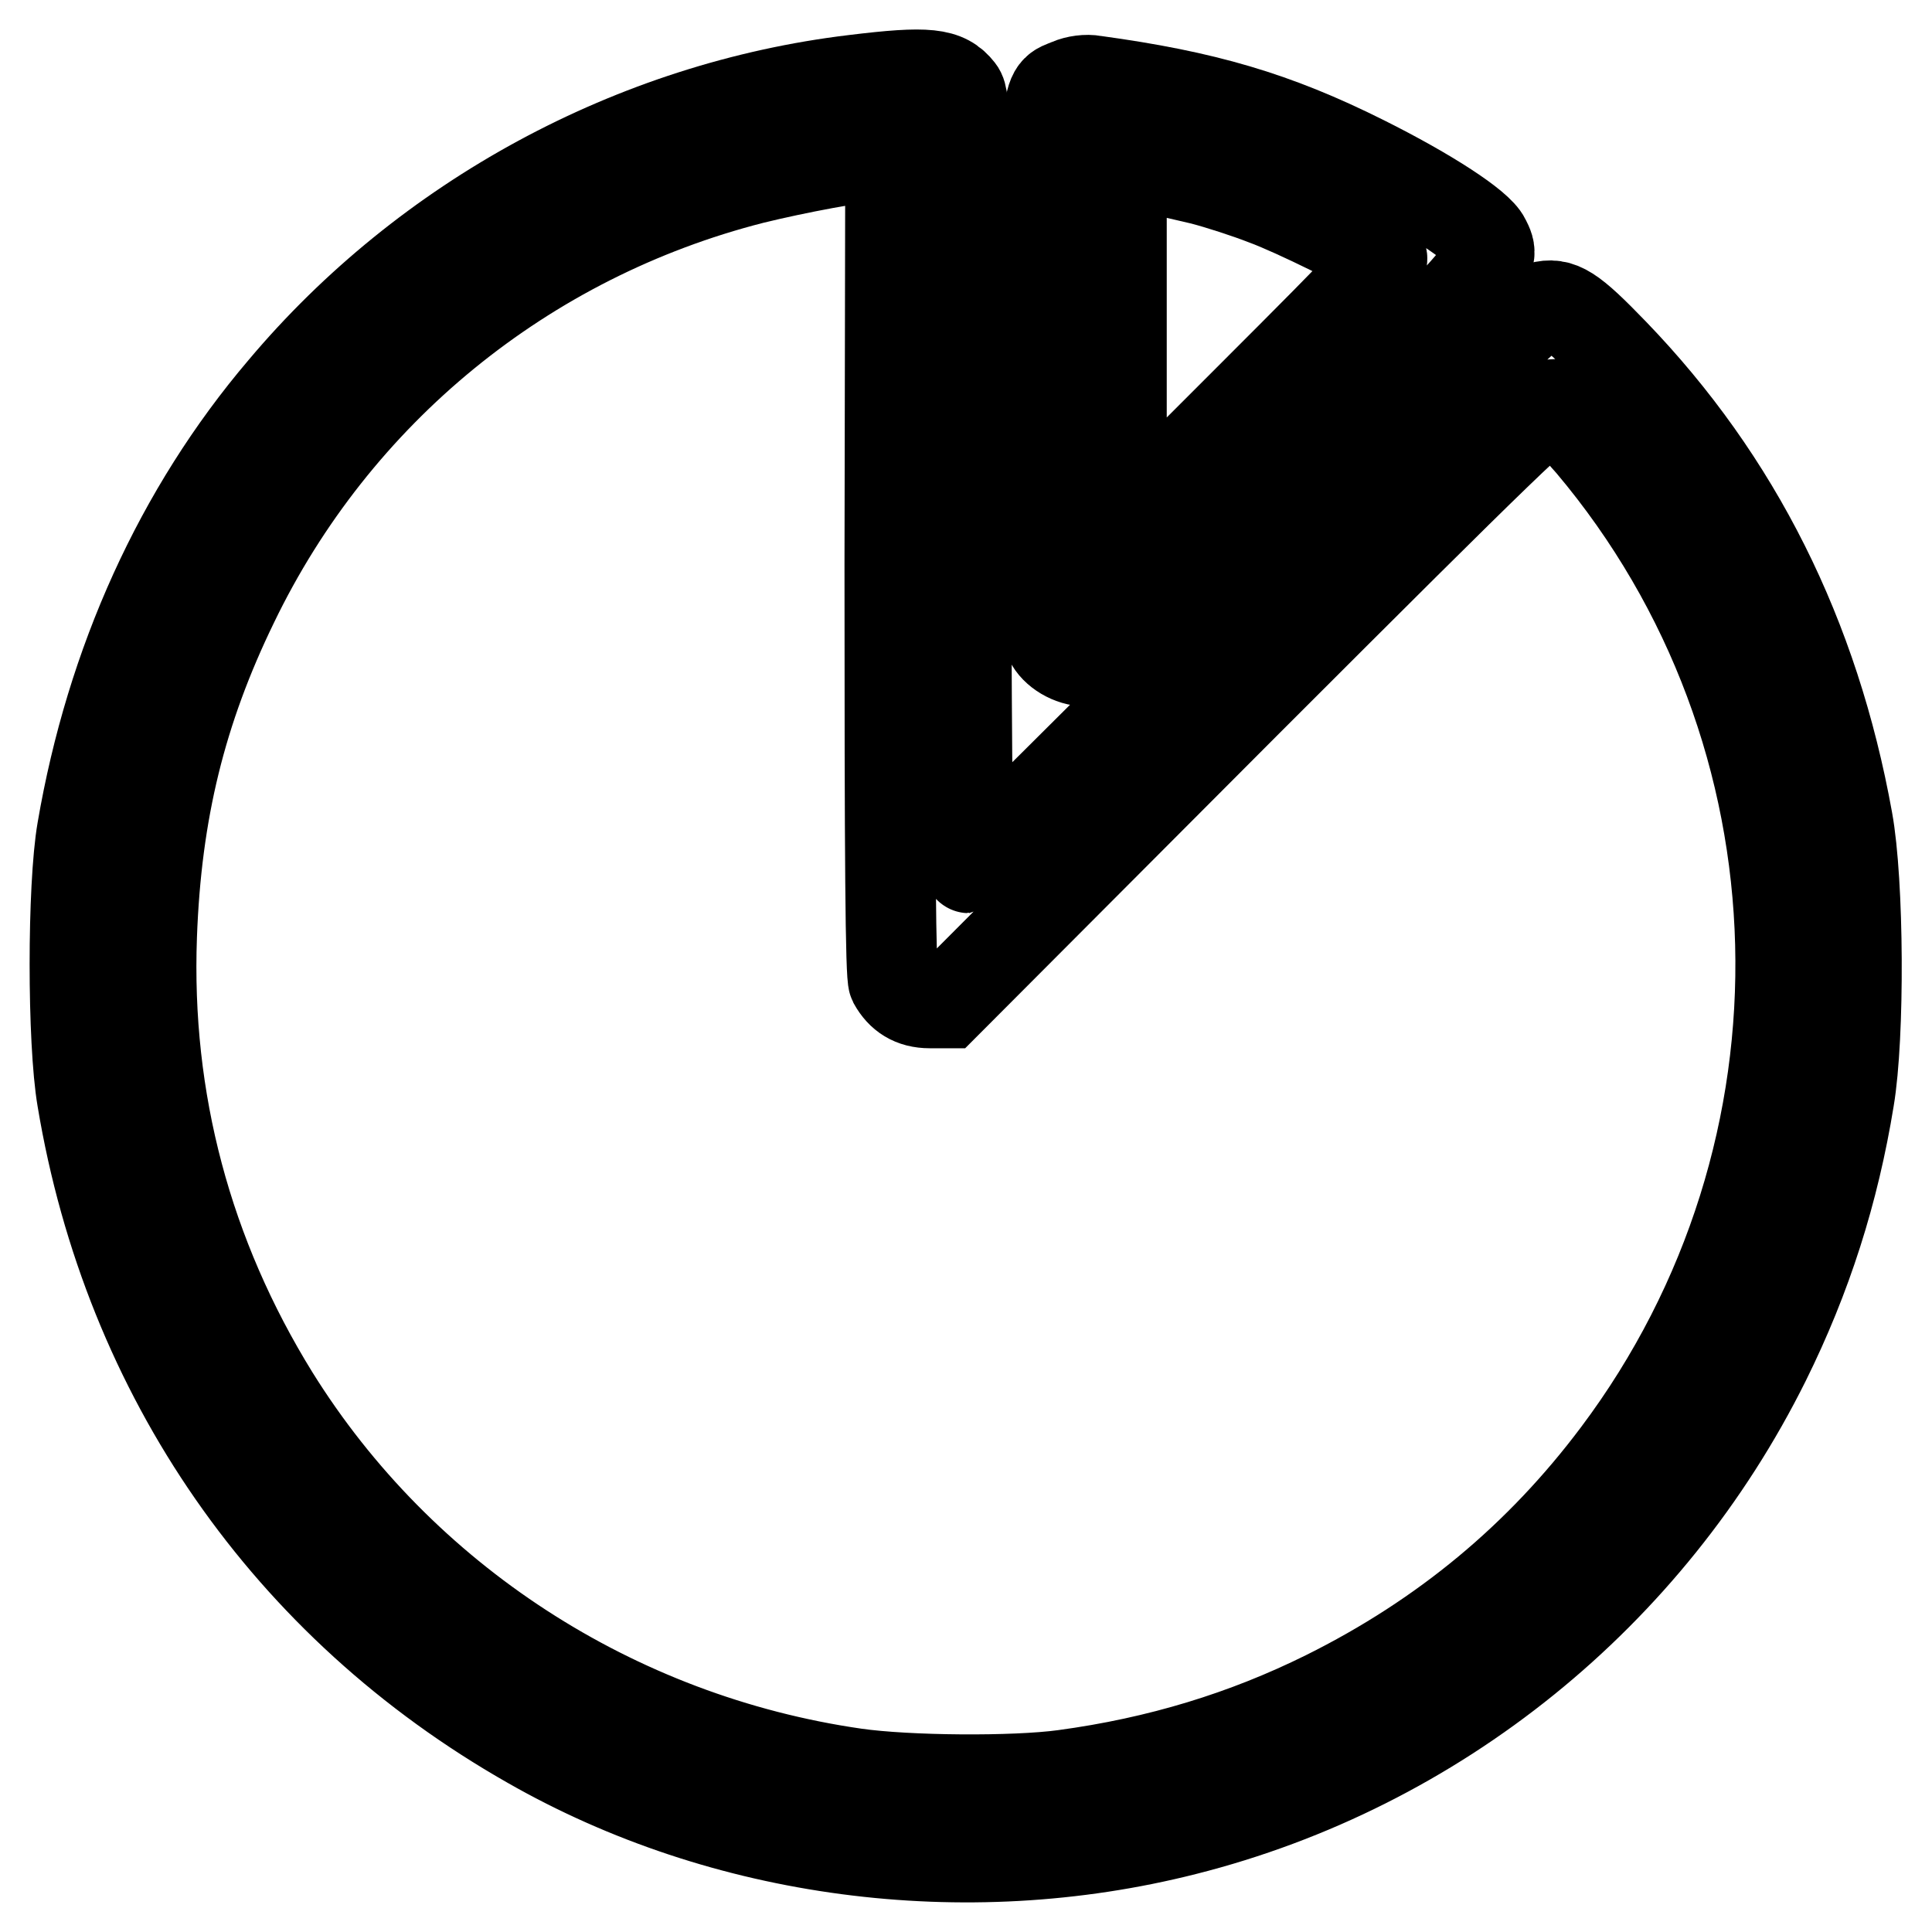
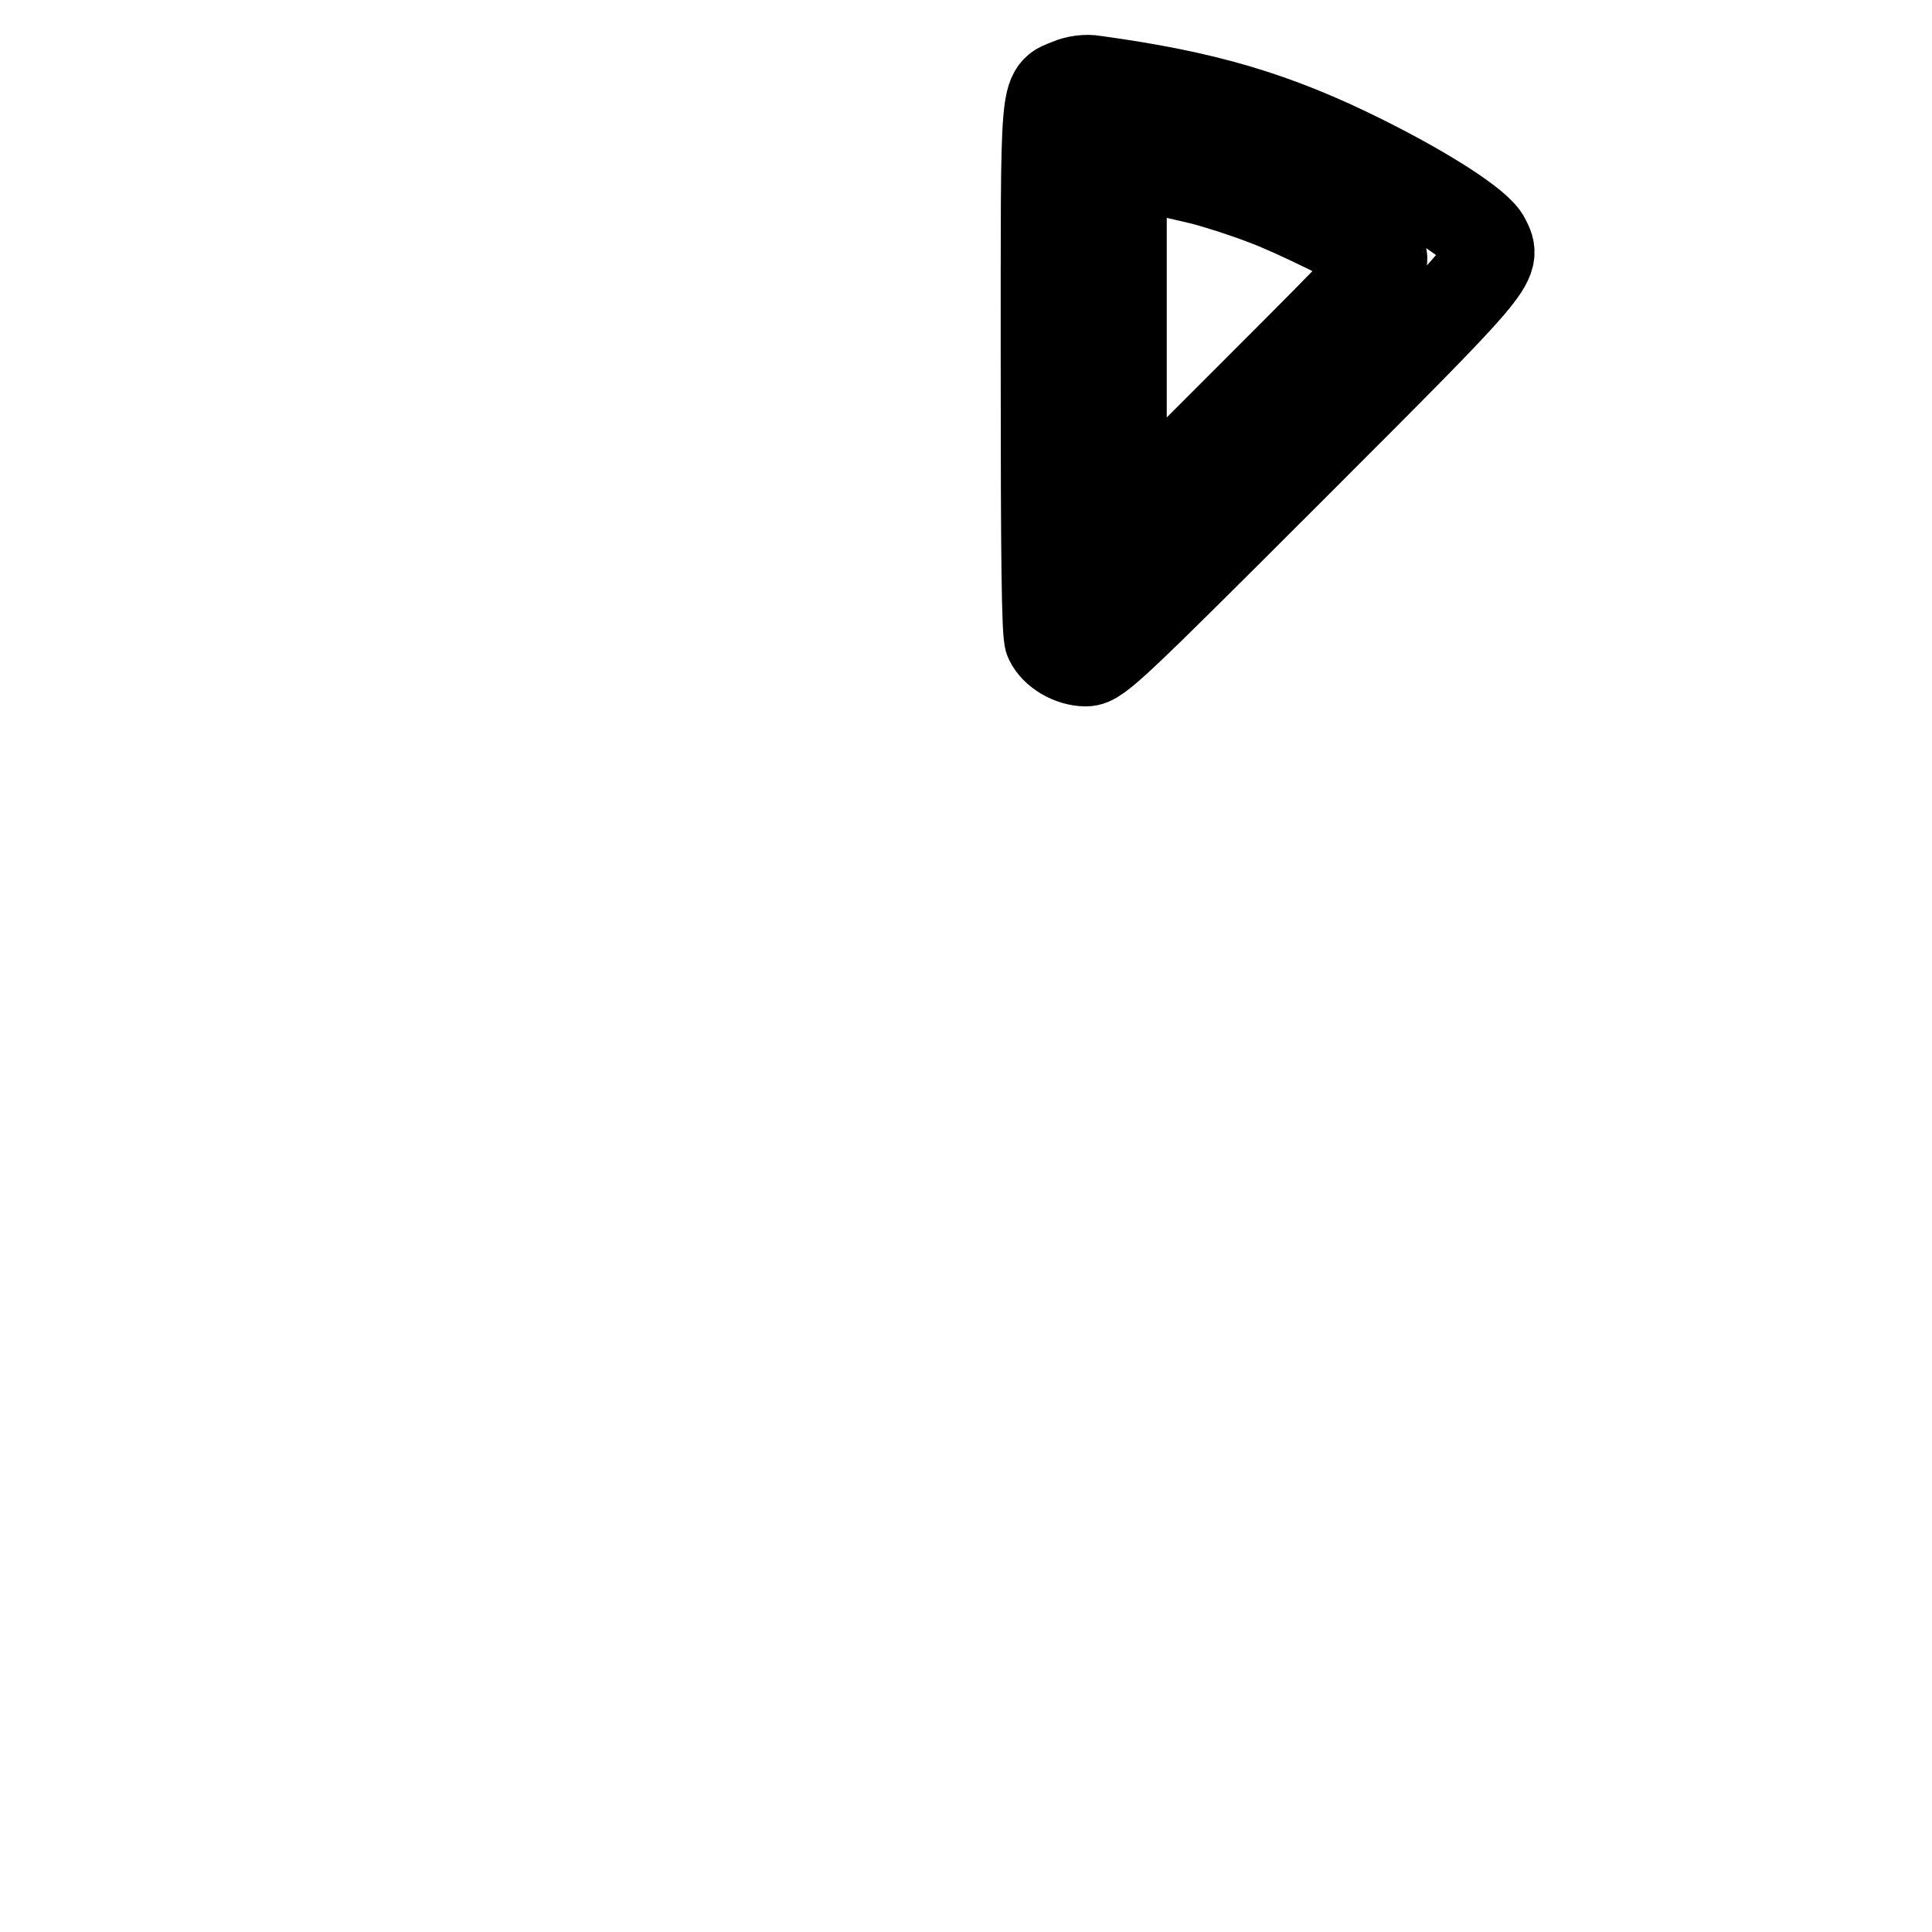
<svg xmlns="http://www.w3.org/2000/svg" version="1.1" x="0px" y="0px" viewBox="0 0 256 256" enable-background="new 0 0 256 256" xml:space="preserve">
  <g>
    <g>
      <g>
-         <path stroke-width="12" fill-opacity="0" stroke="#000000" d="M113.2,10.6C84,14.1,56.5,29,37.5,51.6C23.8,67.7,14.7,87.8,10.9,110c-1.3,7.5-1.3,28,0,35.6c6.1,36.7,27.3,67.2,59.3,85.4c25.7,14.7,57.6,18.9,86.8,11.5c33.3-8.4,61.5-31.2,76.9-62.2c5.5-11.1,9.1-22.4,11.1-34.7c1.4-8.3,1.3-28.7-0.2-36.9c-4.4-24.4-14.7-45-31-61.9c-5.6-5.8-7.1-6.8-9.7-6.1c-1.3,0.4-10,8.9-38.5,37.4c-20.3,20.3-37,36.9-37.2,36.9c-0.2,0-0.4-23-0.4-51c0-47.6-0.1-51-0.9-52C125.3,9.7,123,9.4,113.2,10.6z M117.9,74.8c0,39,0.1,54.5,0.5,55.3c1,1.8,2.5,2.8,4.8,2.8h2.2L165.2,93c34.4-34.4,40-39.8,40.8-39.4c0.4,0.3,2.6,2.7,4.8,5.2c32.2,38.2,33.6,93.8,3.5,133.9c-10.2,13.6-22.9,24.2-38.6,32c-10.7,5.3-22.1,8.8-34.7,10.5c-6.6,0.9-20.7,0.8-27.7-0.2c-31.9-4.6-60.2-23-77-50c-11.5-18.6-17-39.2-16.2-61c0.6-16.5,3.9-29.9,10.8-44.1c13.5-28,38.6-48.5,68.8-56.2c5.7-1.4,14.1-3,17.2-3.1l1.1,0L117.9,74.8L117.9,74.8z" />
        <path stroke-width="12" fill-opacity="0" stroke="#000000" d="M141.7,11.1c-3.3,1.4-3.1-0.8-3.1,37.7c0,24,0.1,35.2,0.5,36c0.7,1.5,2.8,2.8,4.8,2.8c1.5,0,3.7-2.1,27.3-25.7c27.3-27.3,27.1-27.1,25.6-30.1c-0.9-1.9-7.5-6.2-16.1-10.5c-11.8-5.9-21.1-8.6-35.7-10.6C144,10.5,142.6,10.7,141.7,11.1z M159.3,23.8c2.3,0.6,6,1.8,8.3,2.7c4.1,1.5,13.7,6.3,15.4,7.5c0.7,0.6-1,2.4-16.8,18.2l-17.6,17.6V45.7V21.5l3.3,0.6C153.8,22.5,157.1,23.3,159.3,23.8z" />
      </g>
    </g>
  </g>
</svg>